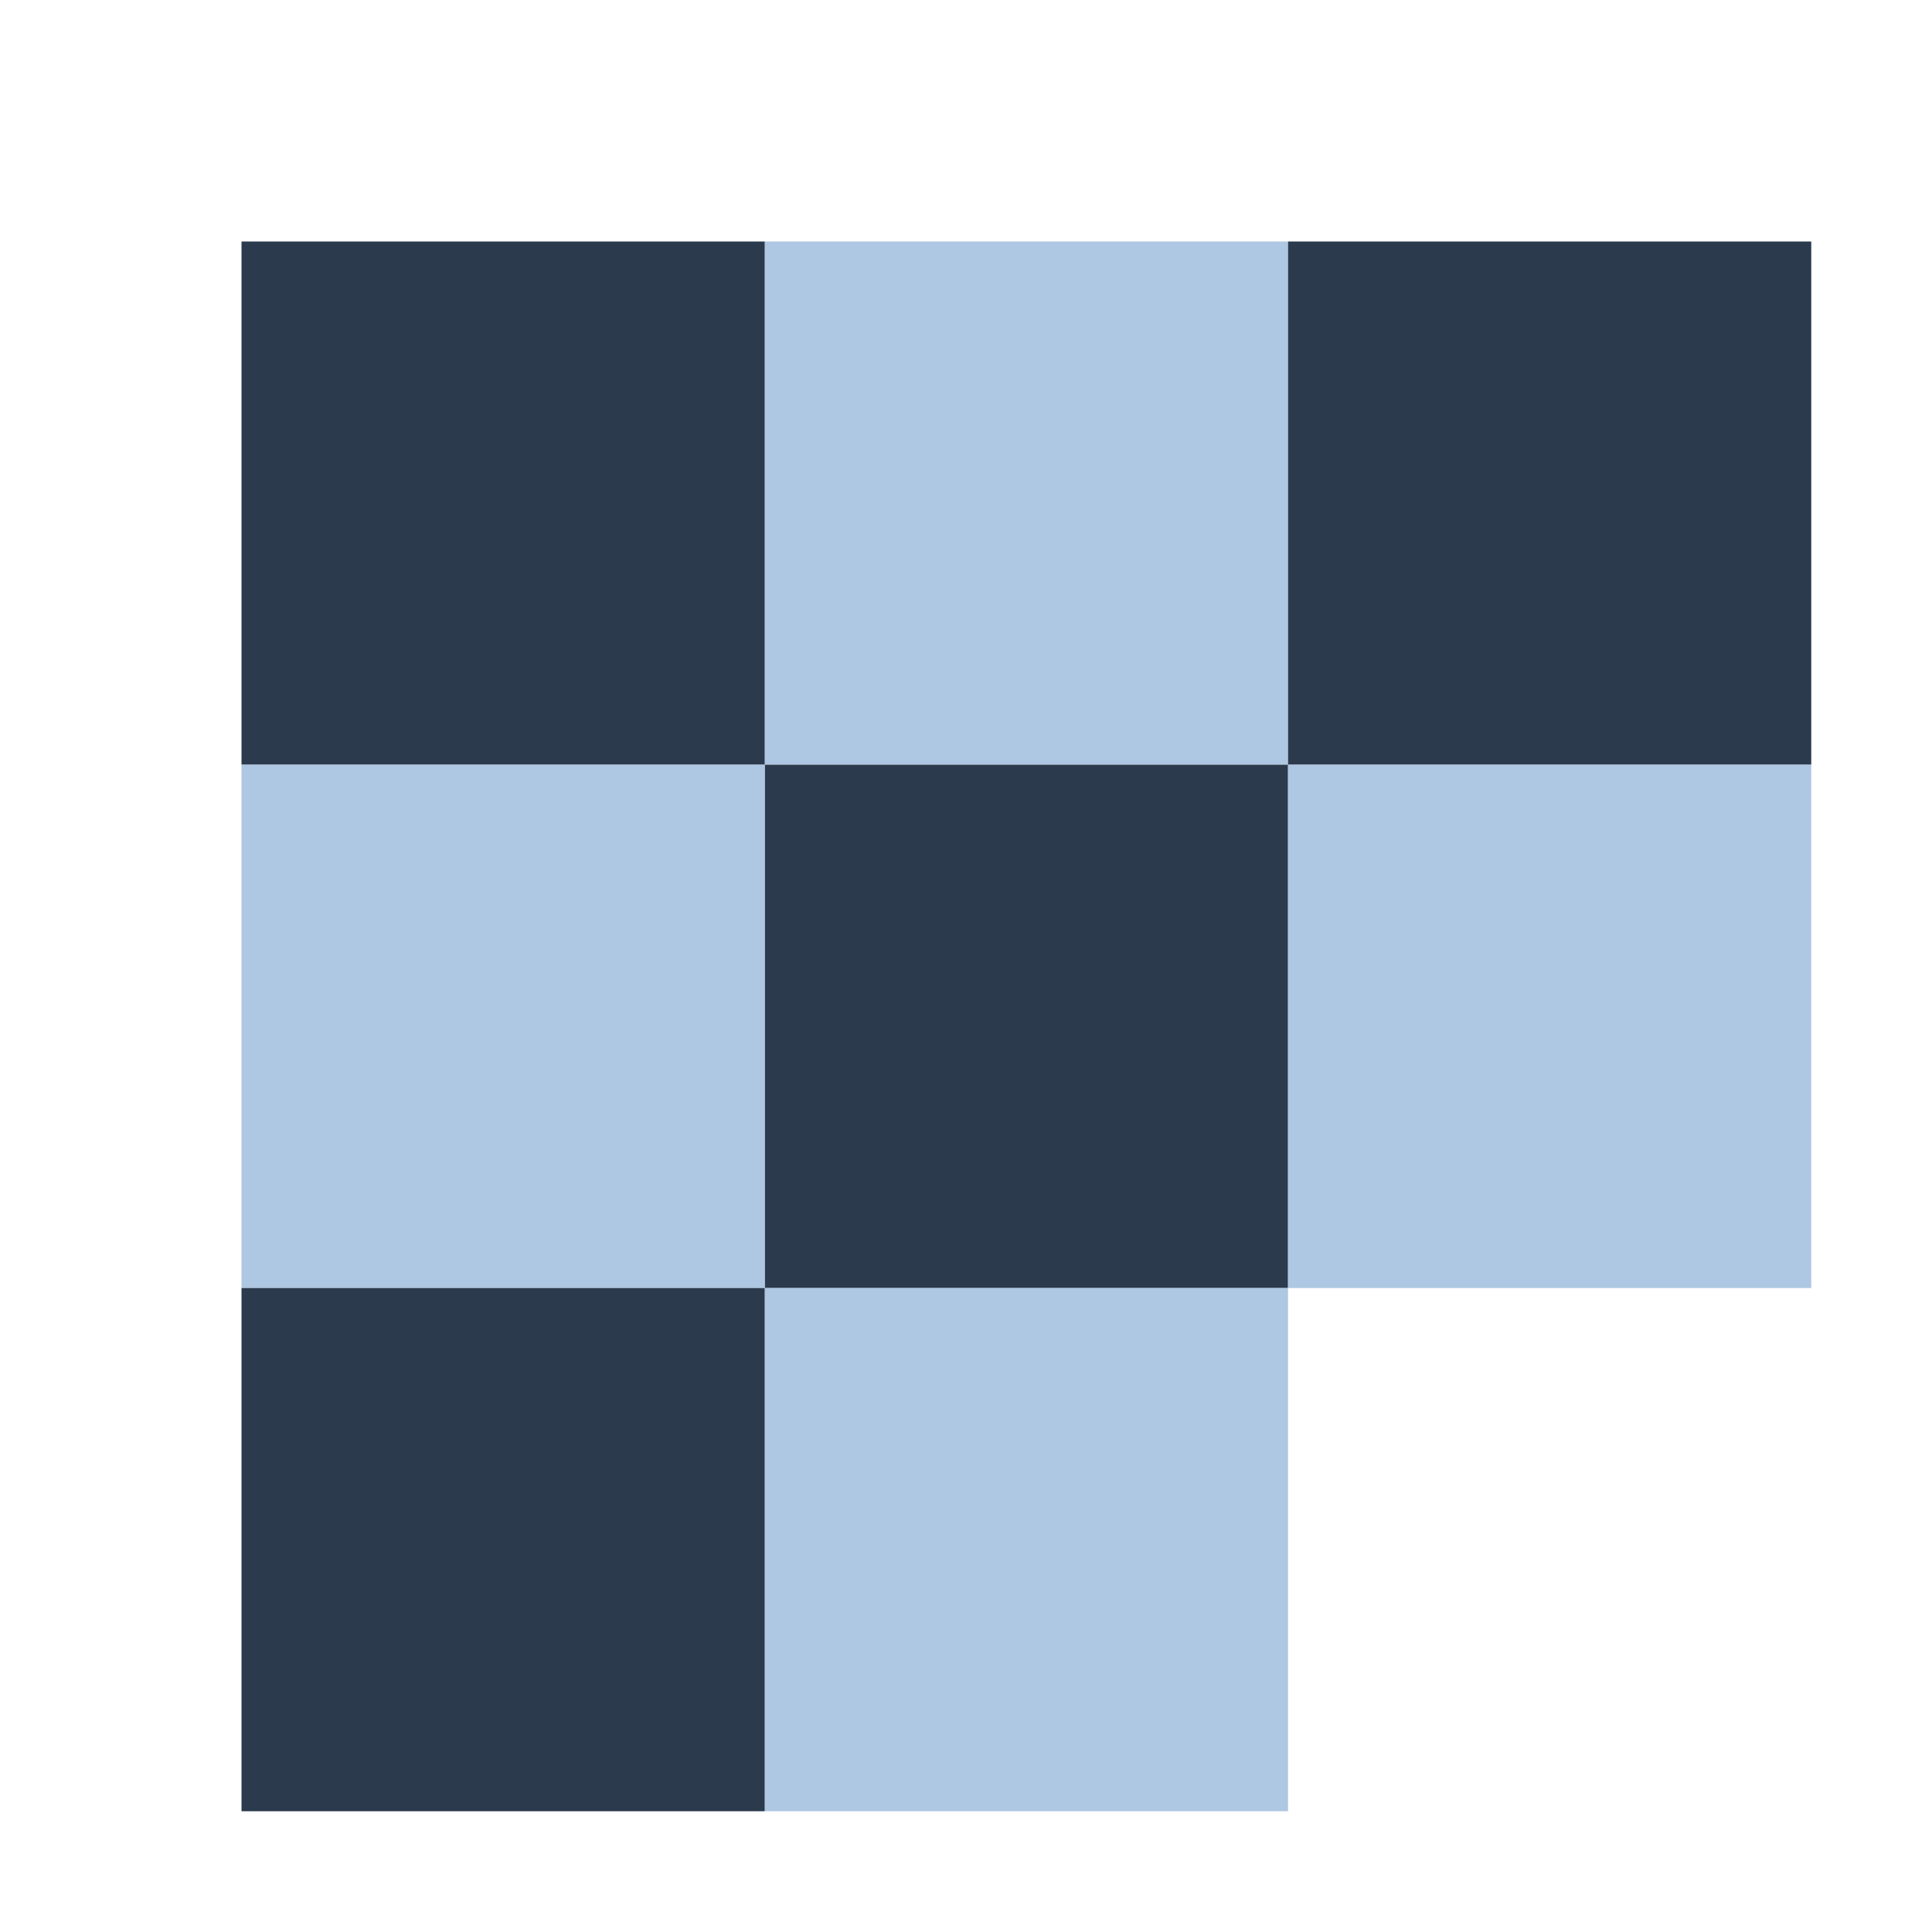
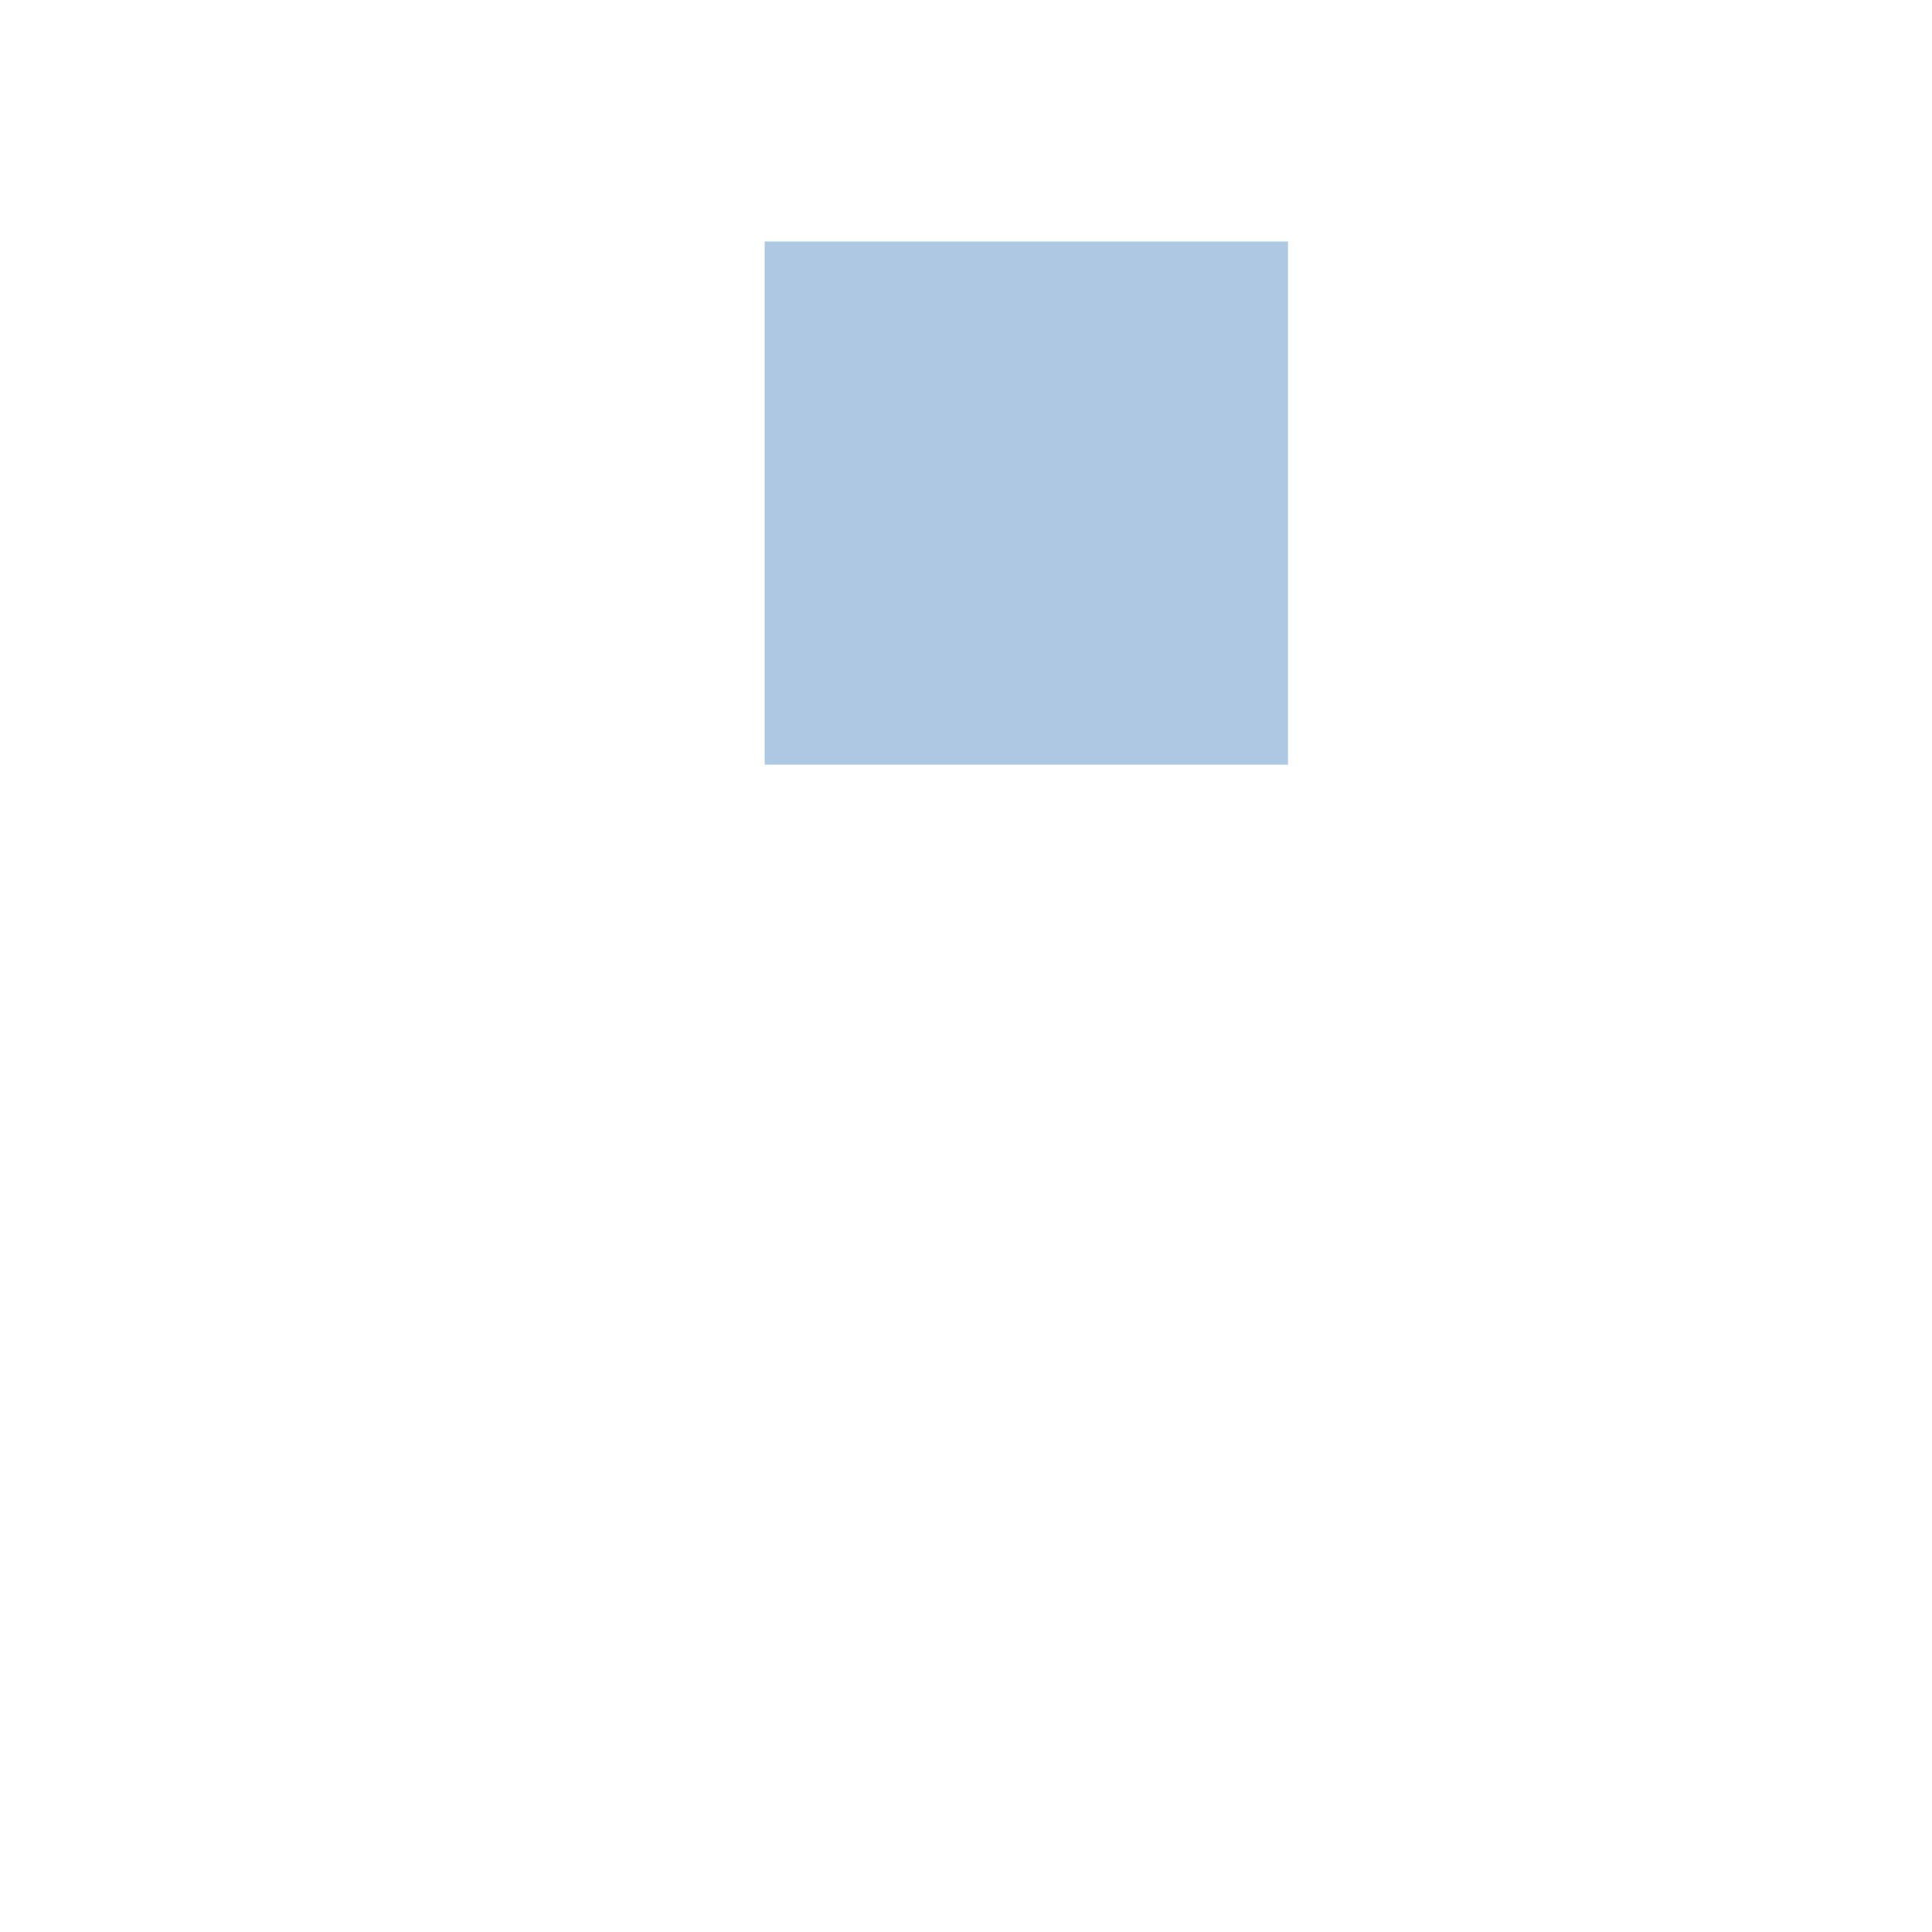
<svg xmlns="http://www.w3.org/2000/svg" height="16" width="16">
  <defs>
    <linearGradient id="a">
      <stop stop-color="#aec7e2" offset="0" />
      <stop stop-color="#6e97c4" offset="1" />
    </linearGradient>
  </defs>
  <path d="M6.333 2h4.334v4.333H6.333z" fill="#aec7e2" />
-   <path d="M2 2h4.333v4.333H2zM6.333 6.333h4.334v4.334H6.333zM10.667 2H15v4.333h-4.333z" fill="#2b3b4d" />
-   <path d="M2 6.333h4.333v4.334H2zM10.667 6.333H15v4.334h-4.333zM6.333 10.667h4.334V15H6.333z" fill="#aec7e2" />
-   <path d="M2 10.667h4.333V15H2z" fill="#2b3b4d" />
</svg>